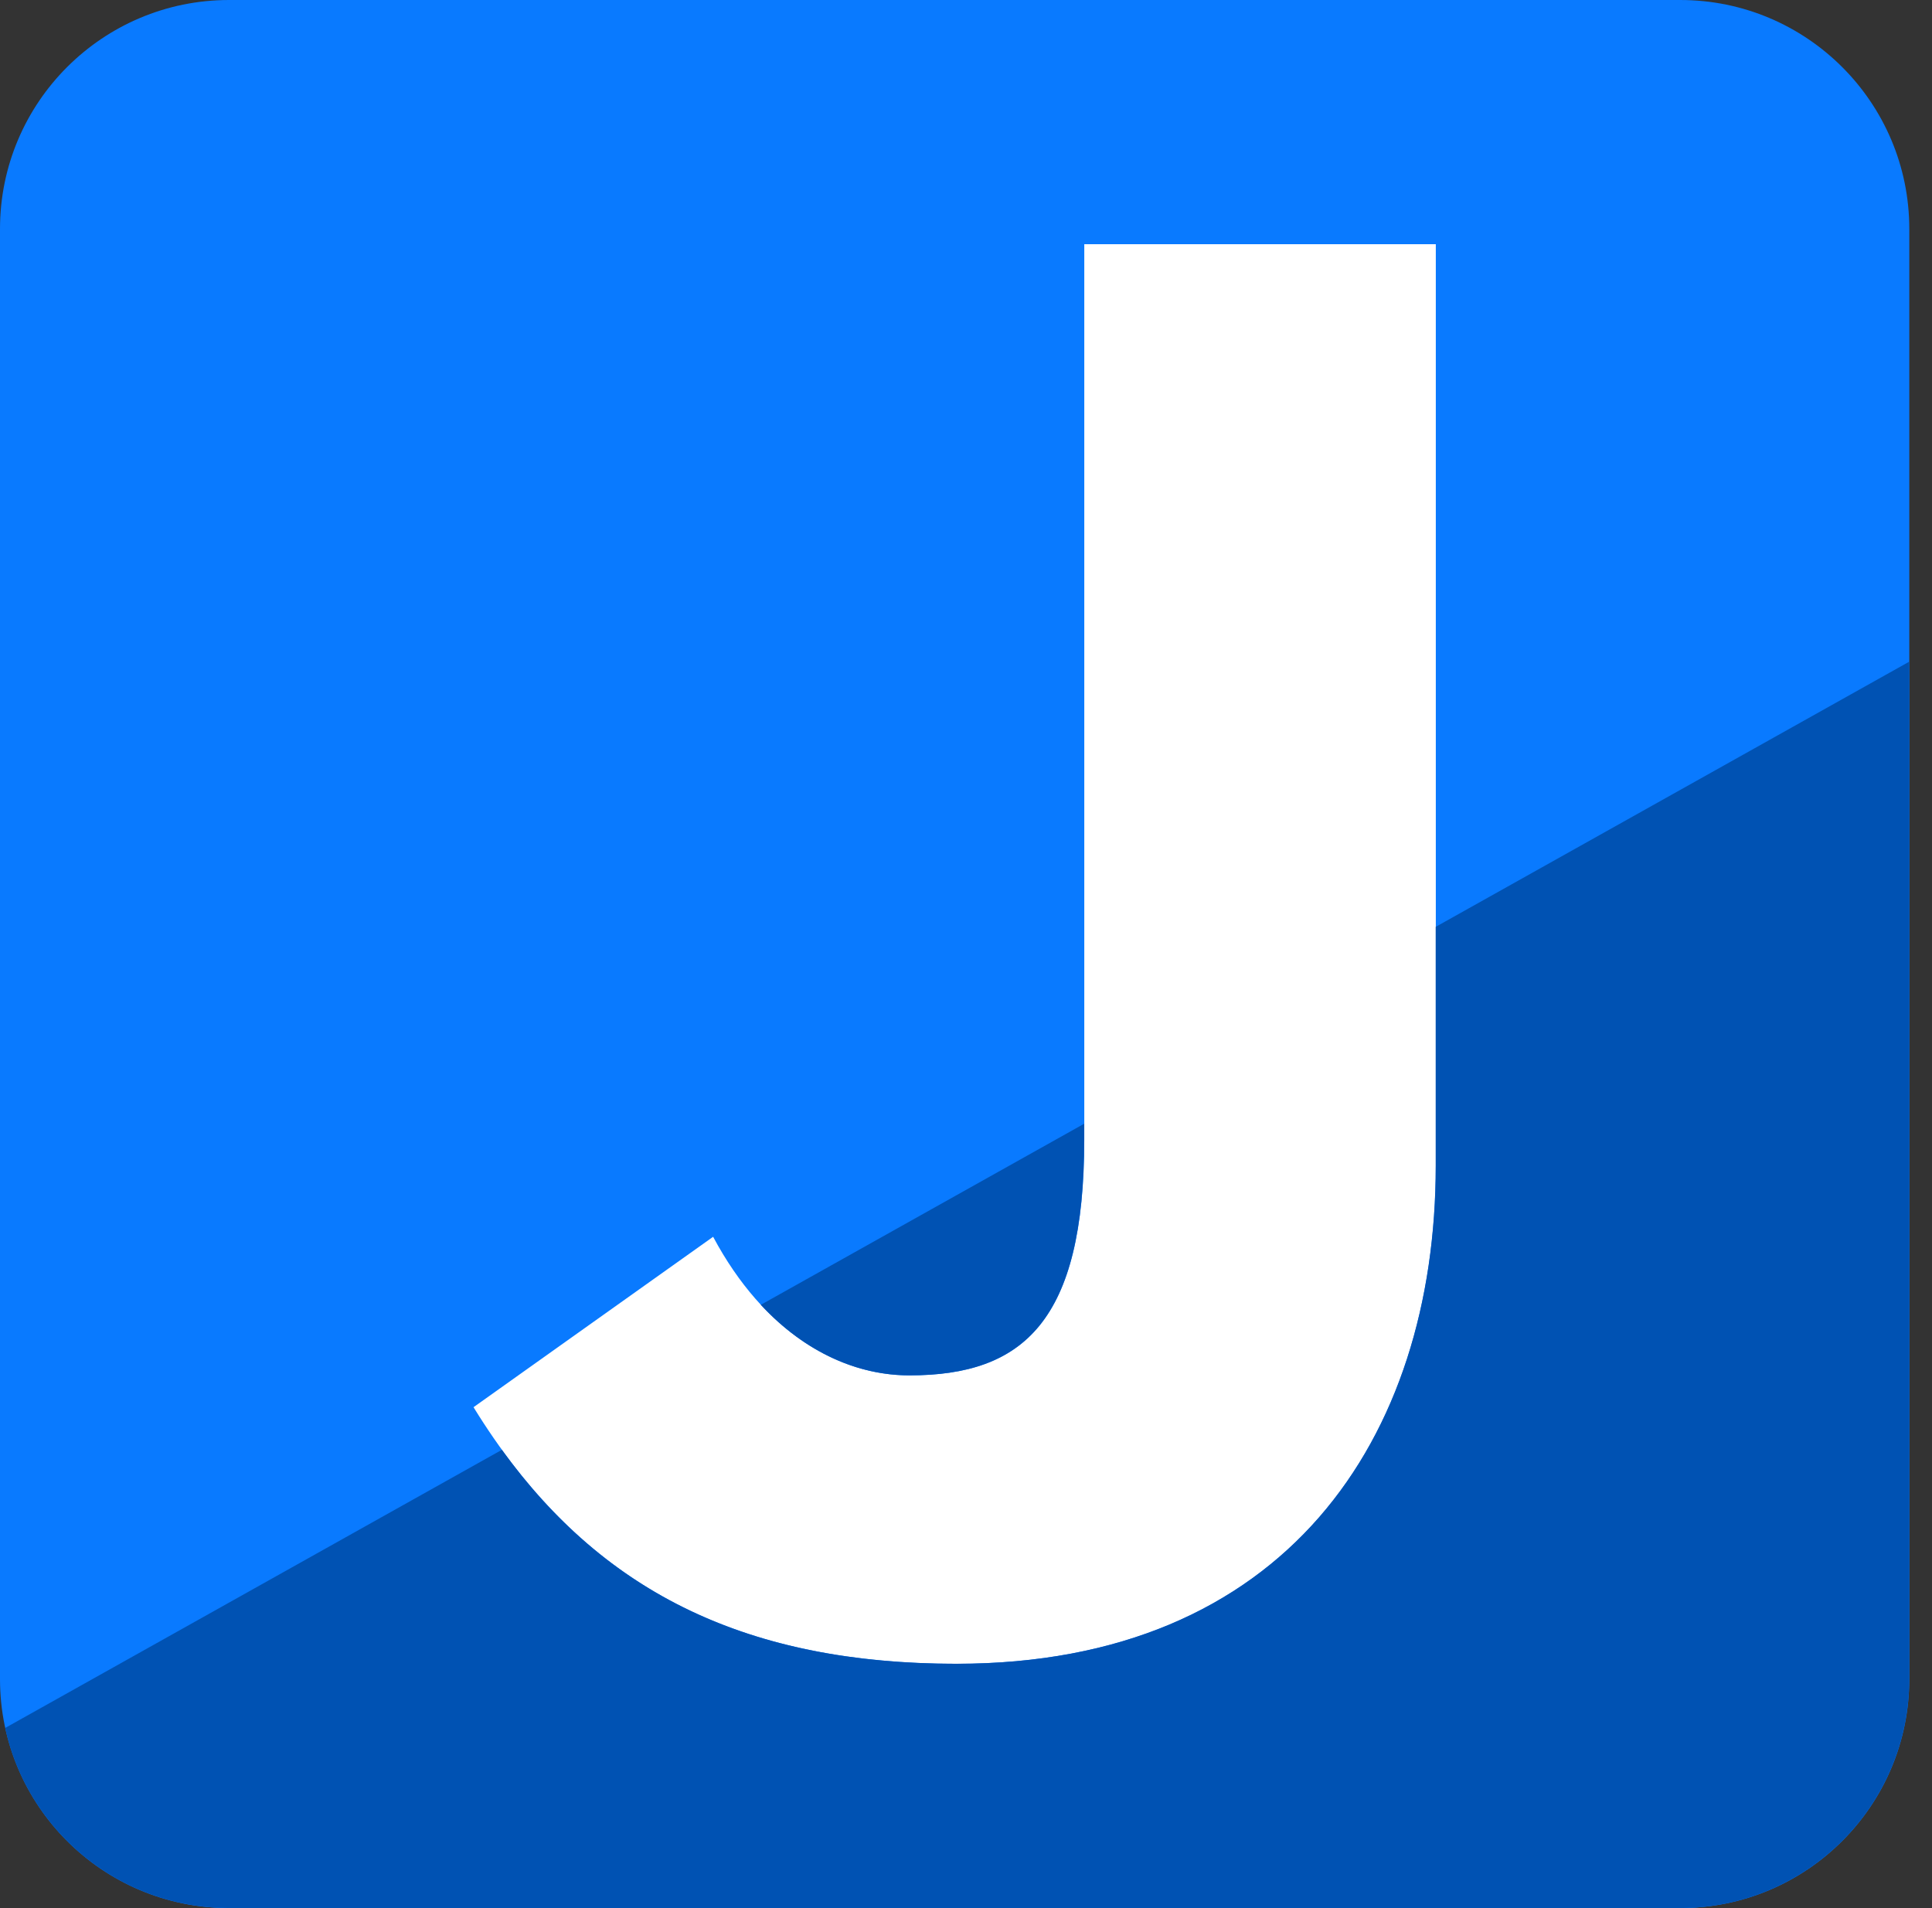
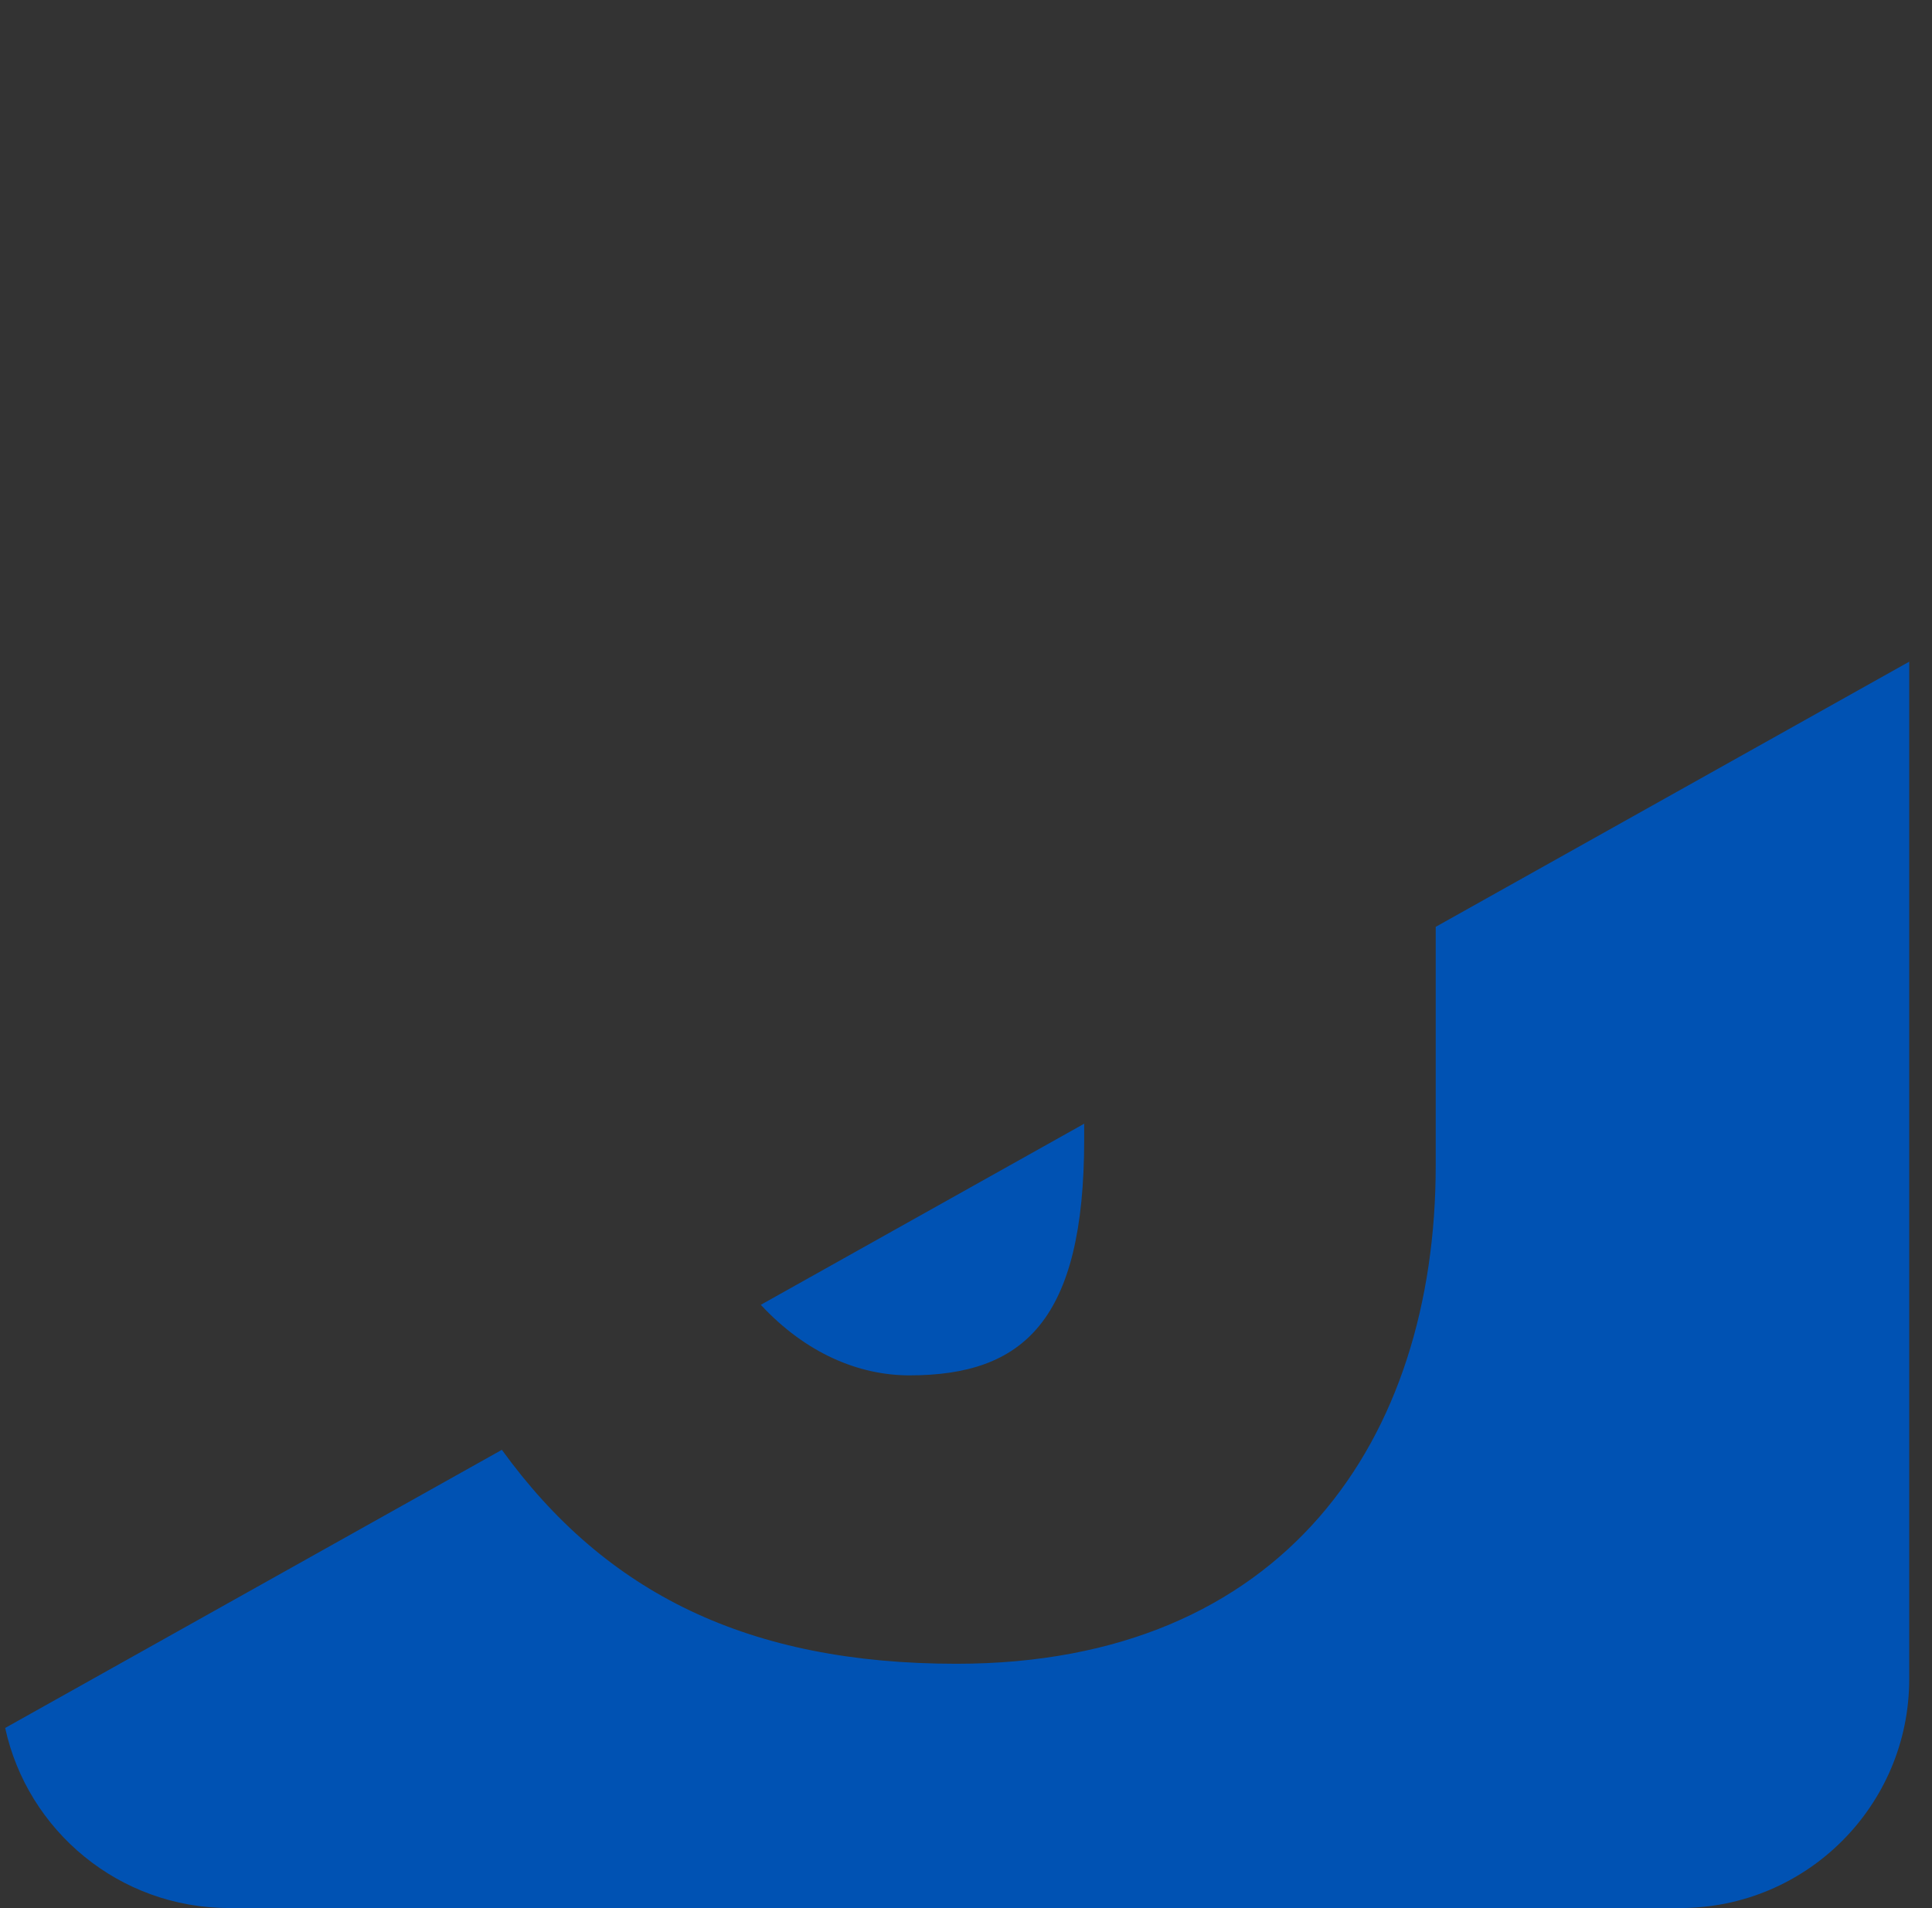
<svg xmlns="http://www.w3.org/2000/svg" width="81" height="80" fill="none" viewBox="0 0 81 80">
  <rect x="0" y="0" width="81" height="80" fill="#333333" stroke="none" />
-   <path fill="#fff" d="M13.795 10.227H71.199V71.731H13.795z" />
-   <path fill="#097AFF" fill-rule="evenodd" d="M70.442 0H9.606C4.301 0 0 4.298 0 9.6V70.399C0 75.701 4.301 79.999 9.606 79.999H70.442C75.747 79.999 80.048 75.701 80.048 70.399V9.6C80.048 4.298 75.747 0 70.442 0ZM19.853 58.999C24.299 66.224 30.556 69.757 40.107 69.757C53.857 69.757 60.197 60.334 60.197 48.87V10.238H45.459V47.771C45.459 55.388 42.907 57.665 38.131 57.665C35.167 57.665 32.038 55.859 29.898 51.854L19.853 58.999Z" clip-rule="evenodd" />
  <path fill="#0052B3" fill-rule="evenodd" d="M21.041 60.786C25.399 66.806 31.376 69.756 40.103 69.756C53.853 69.756 60.193 60.334 60.193 48.87V38.859L80.045 27.742V70.397C80.045 75.699 75.745 79.997 70.439 79.997H9.603C5.002 79.997 1.156 76.764 0.217 72.447L21.041 60.786ZM45.455 47.113L31.897 54.706C33.772 56.727 35.992 57.664 38.127 57.664C42.903 57.664 45.455 55.387 45.455 47.77V47.113Z" clip-rule="evenodd" />
</svg>